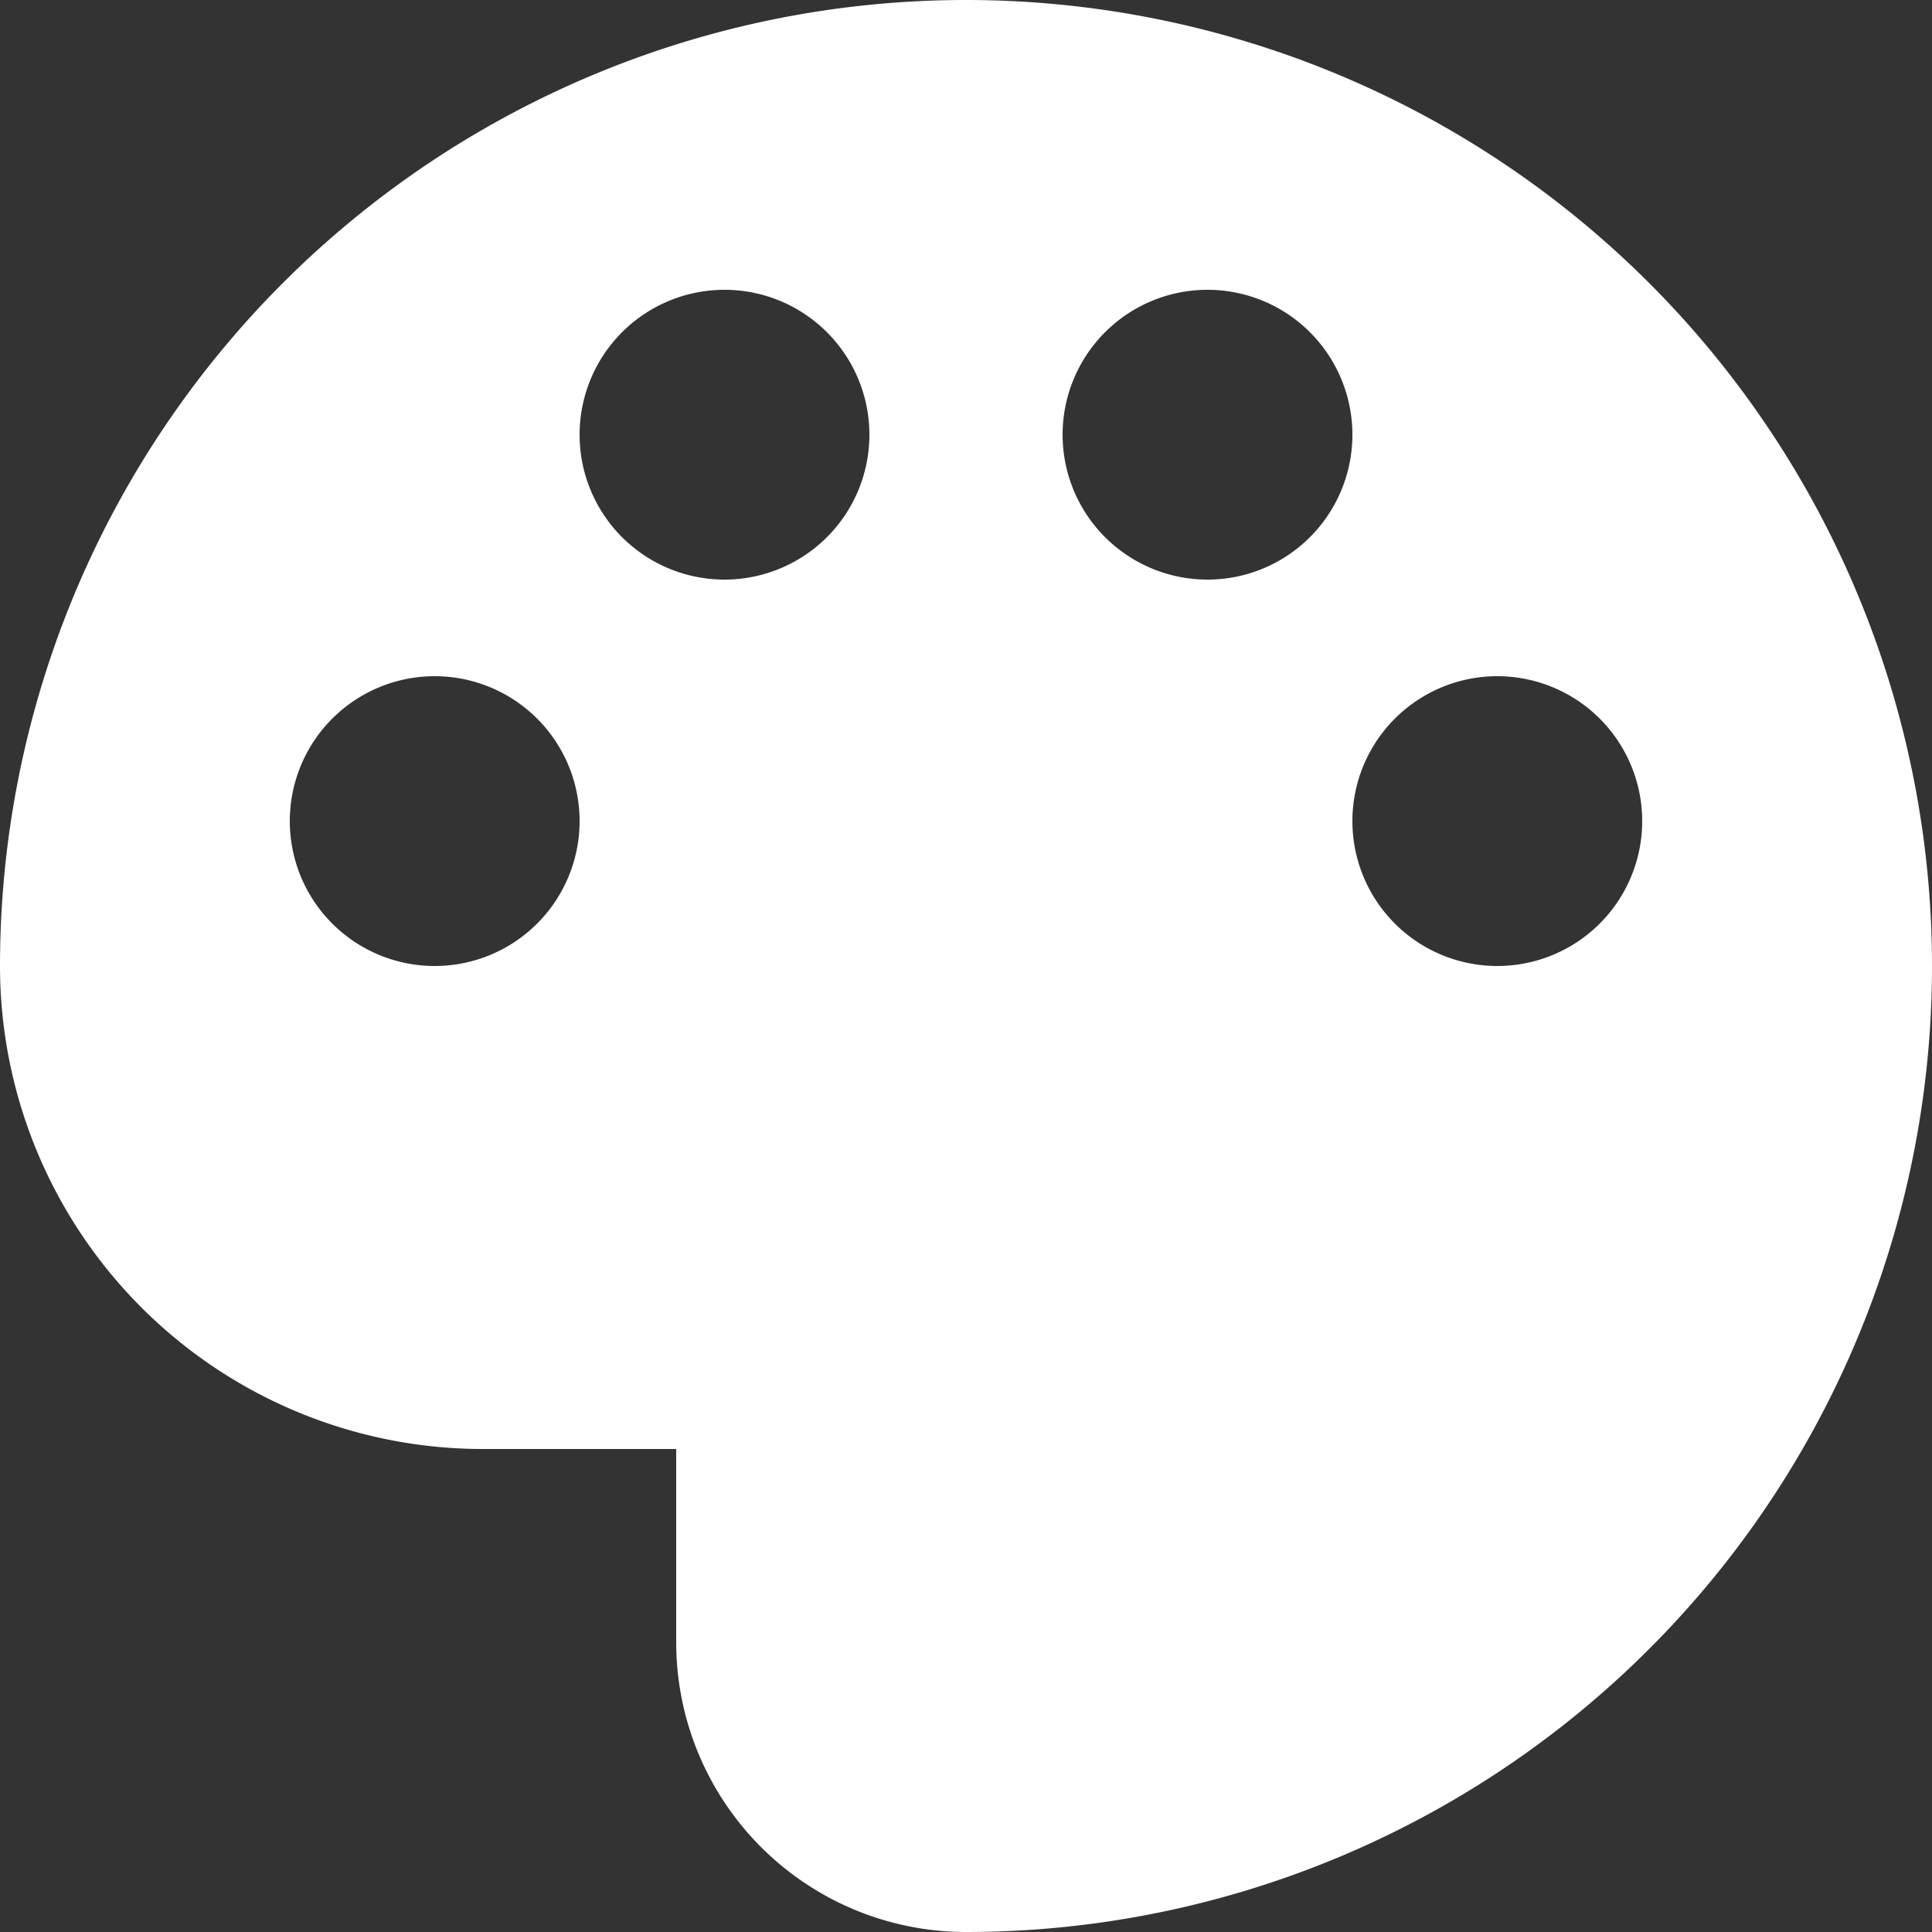
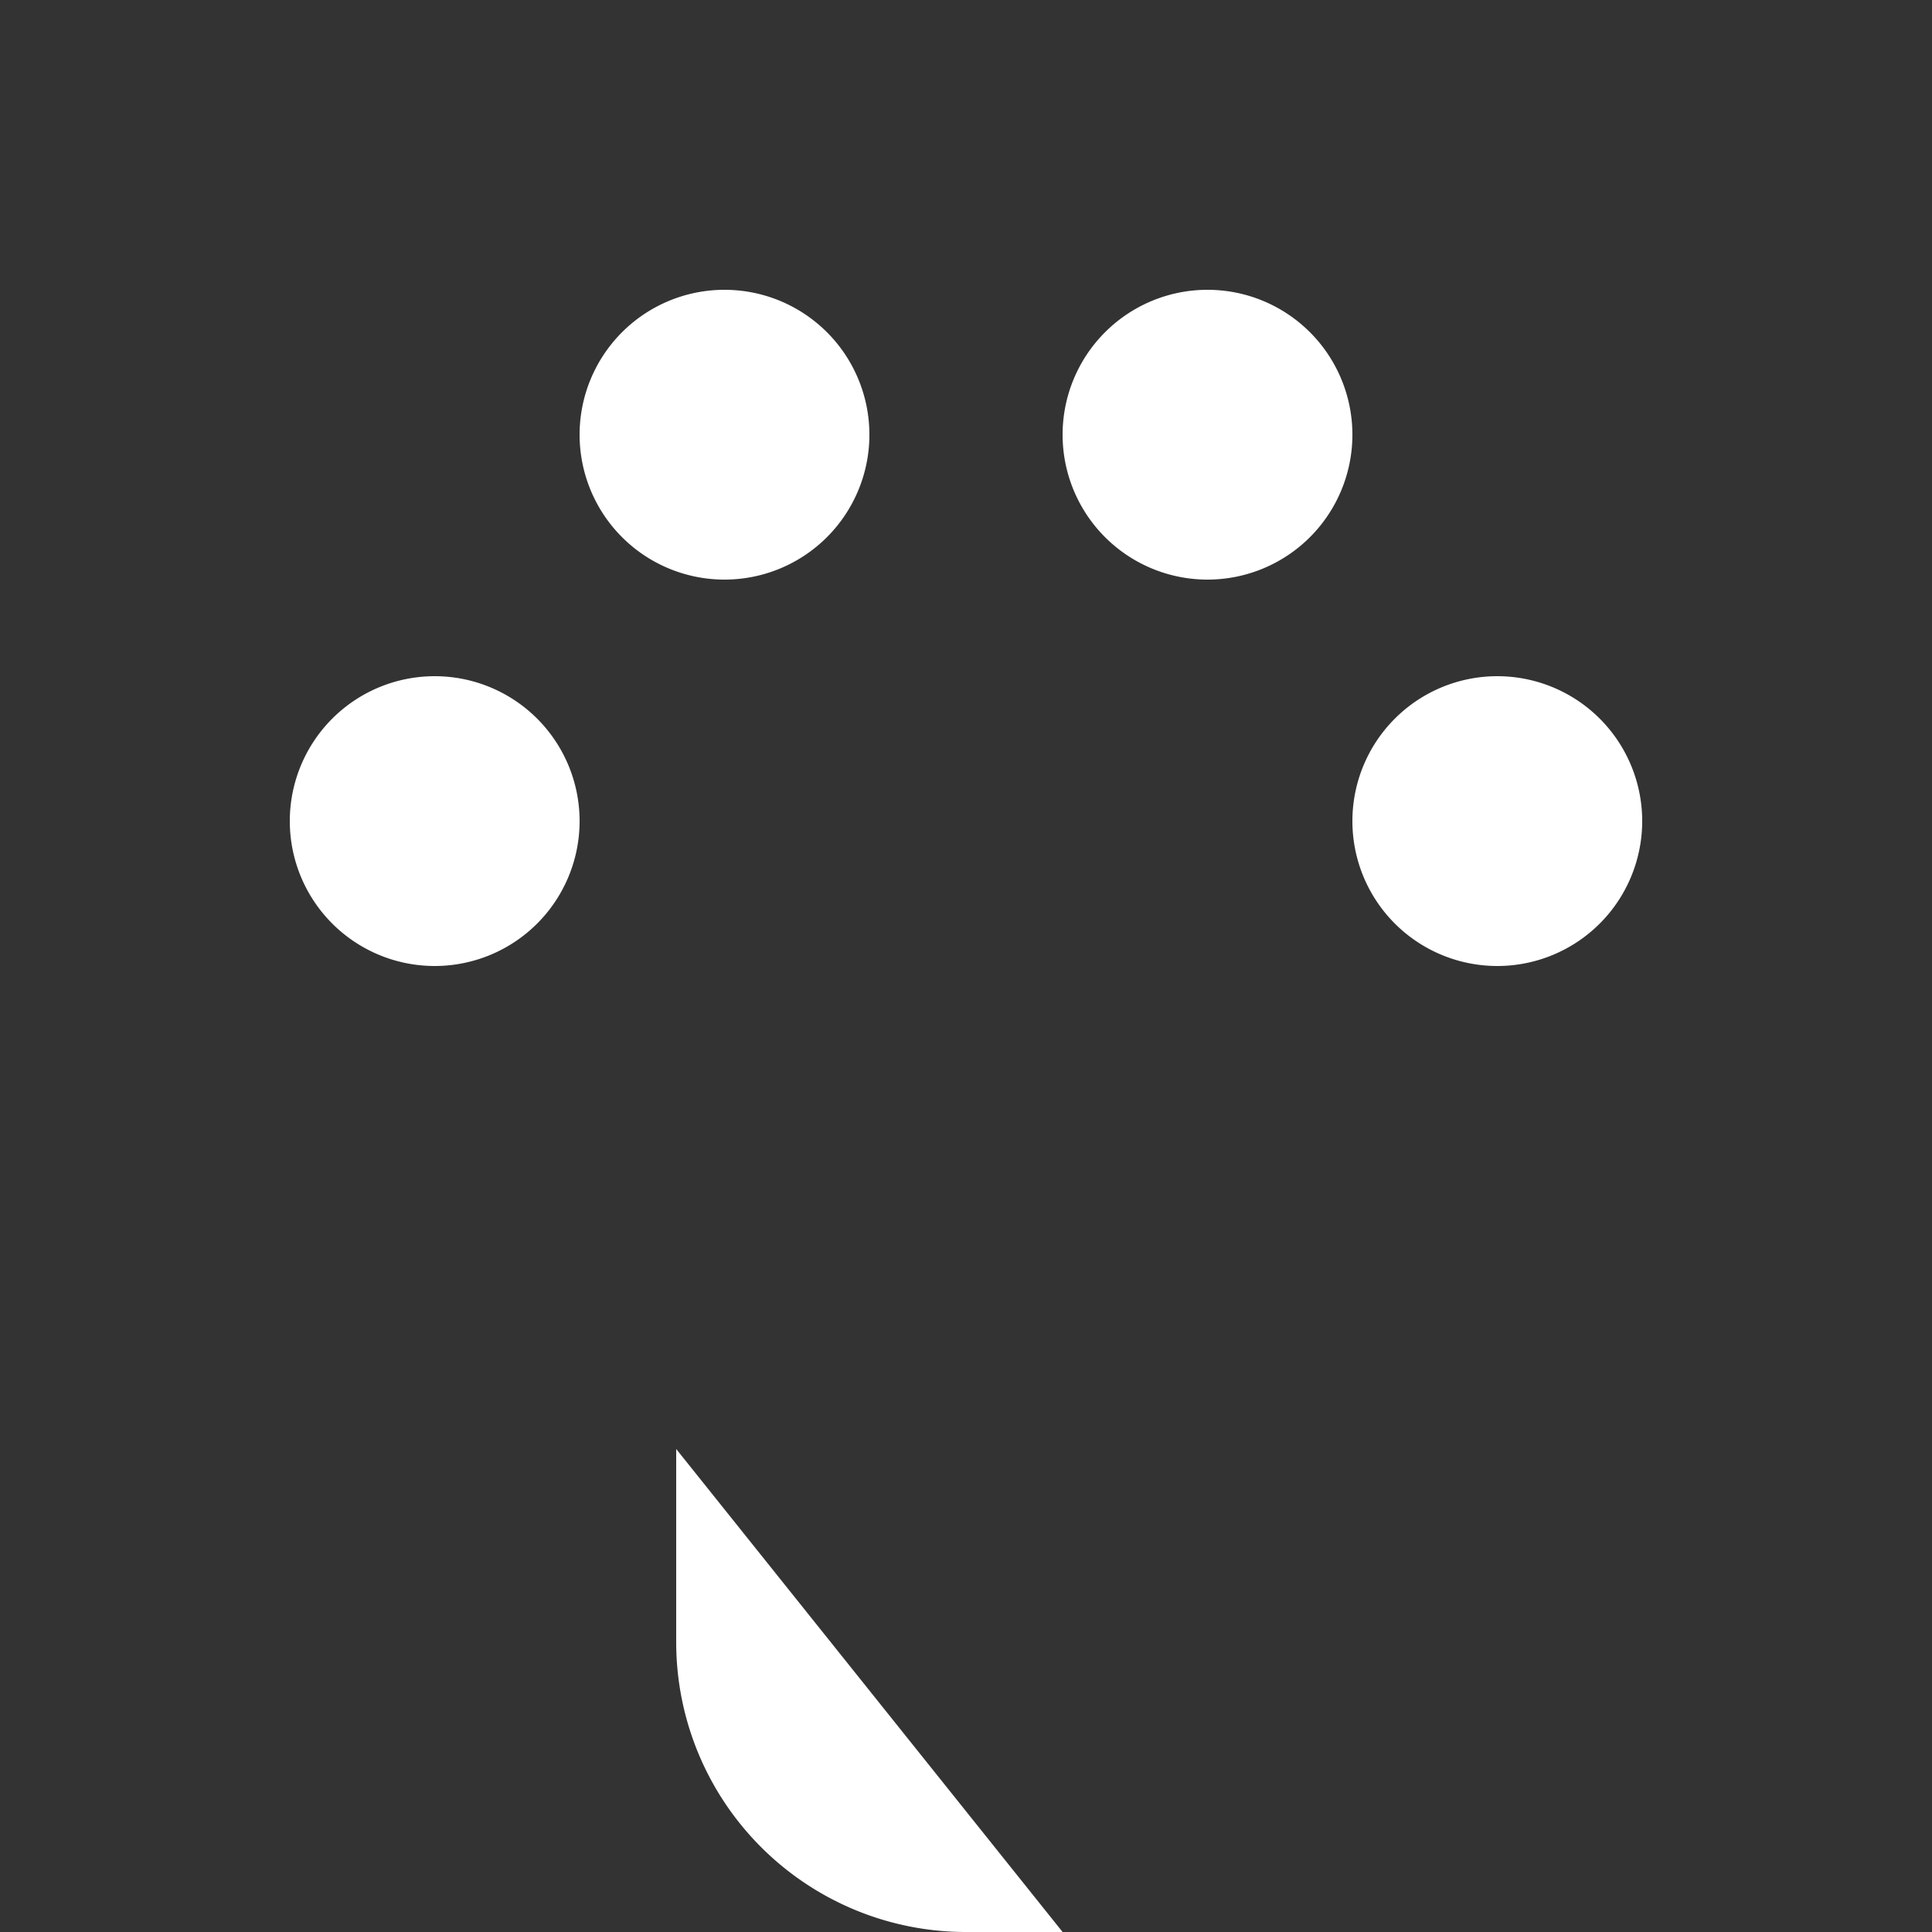
<svg xmlns="http://www.w3.org/2000/svg" width="20" height="20" viewBox="0 0 20 20">
  <rect x="0" y="0" width="20" height="20" fill="#333333" stroke="none" />
  <title>
		palette
	</title>
-   <path fill="#fff" d="M7 15v2a3 3 0 0 0 3 3A10 10 0 1 0 0 10a5 5 0 0 0 5 5ZM3 8.5a1.5 1.5 0 1 1 3 0 1.5 1.5 0 1 1-3 0m3-4a1.5 1.5 0 1 1 3 0 1.5 1.5 0 1 1-3 0m5 0a1.5 1.5 0 1 1 3 0 1.5 1.5 0 1 1-3 0m3 4a1.5 1.5 0 1 1 3 0 1.5 1.5 0 1 1-3 0" />
+   <path fill="#fff" d="M7 15v2a3 3 0 0 0 3 3a5 5 0 0 0 5 5ZM3 8.5a1.5 1.5 0 1 1 3 0 1.5 1.5 0 1 1-3 0m3-4a1.5 1.5 0 1 1 3 0 1.5 1.5 0 1 1-3 0m5 0a1.5 1.5 0 1 1 3 0 1.5 1.5 0 1 1-3 0m3 4a1.5 1.5 0 1 1 3 0 1.5 1.5 0 1 1-3 0" />
</svg>